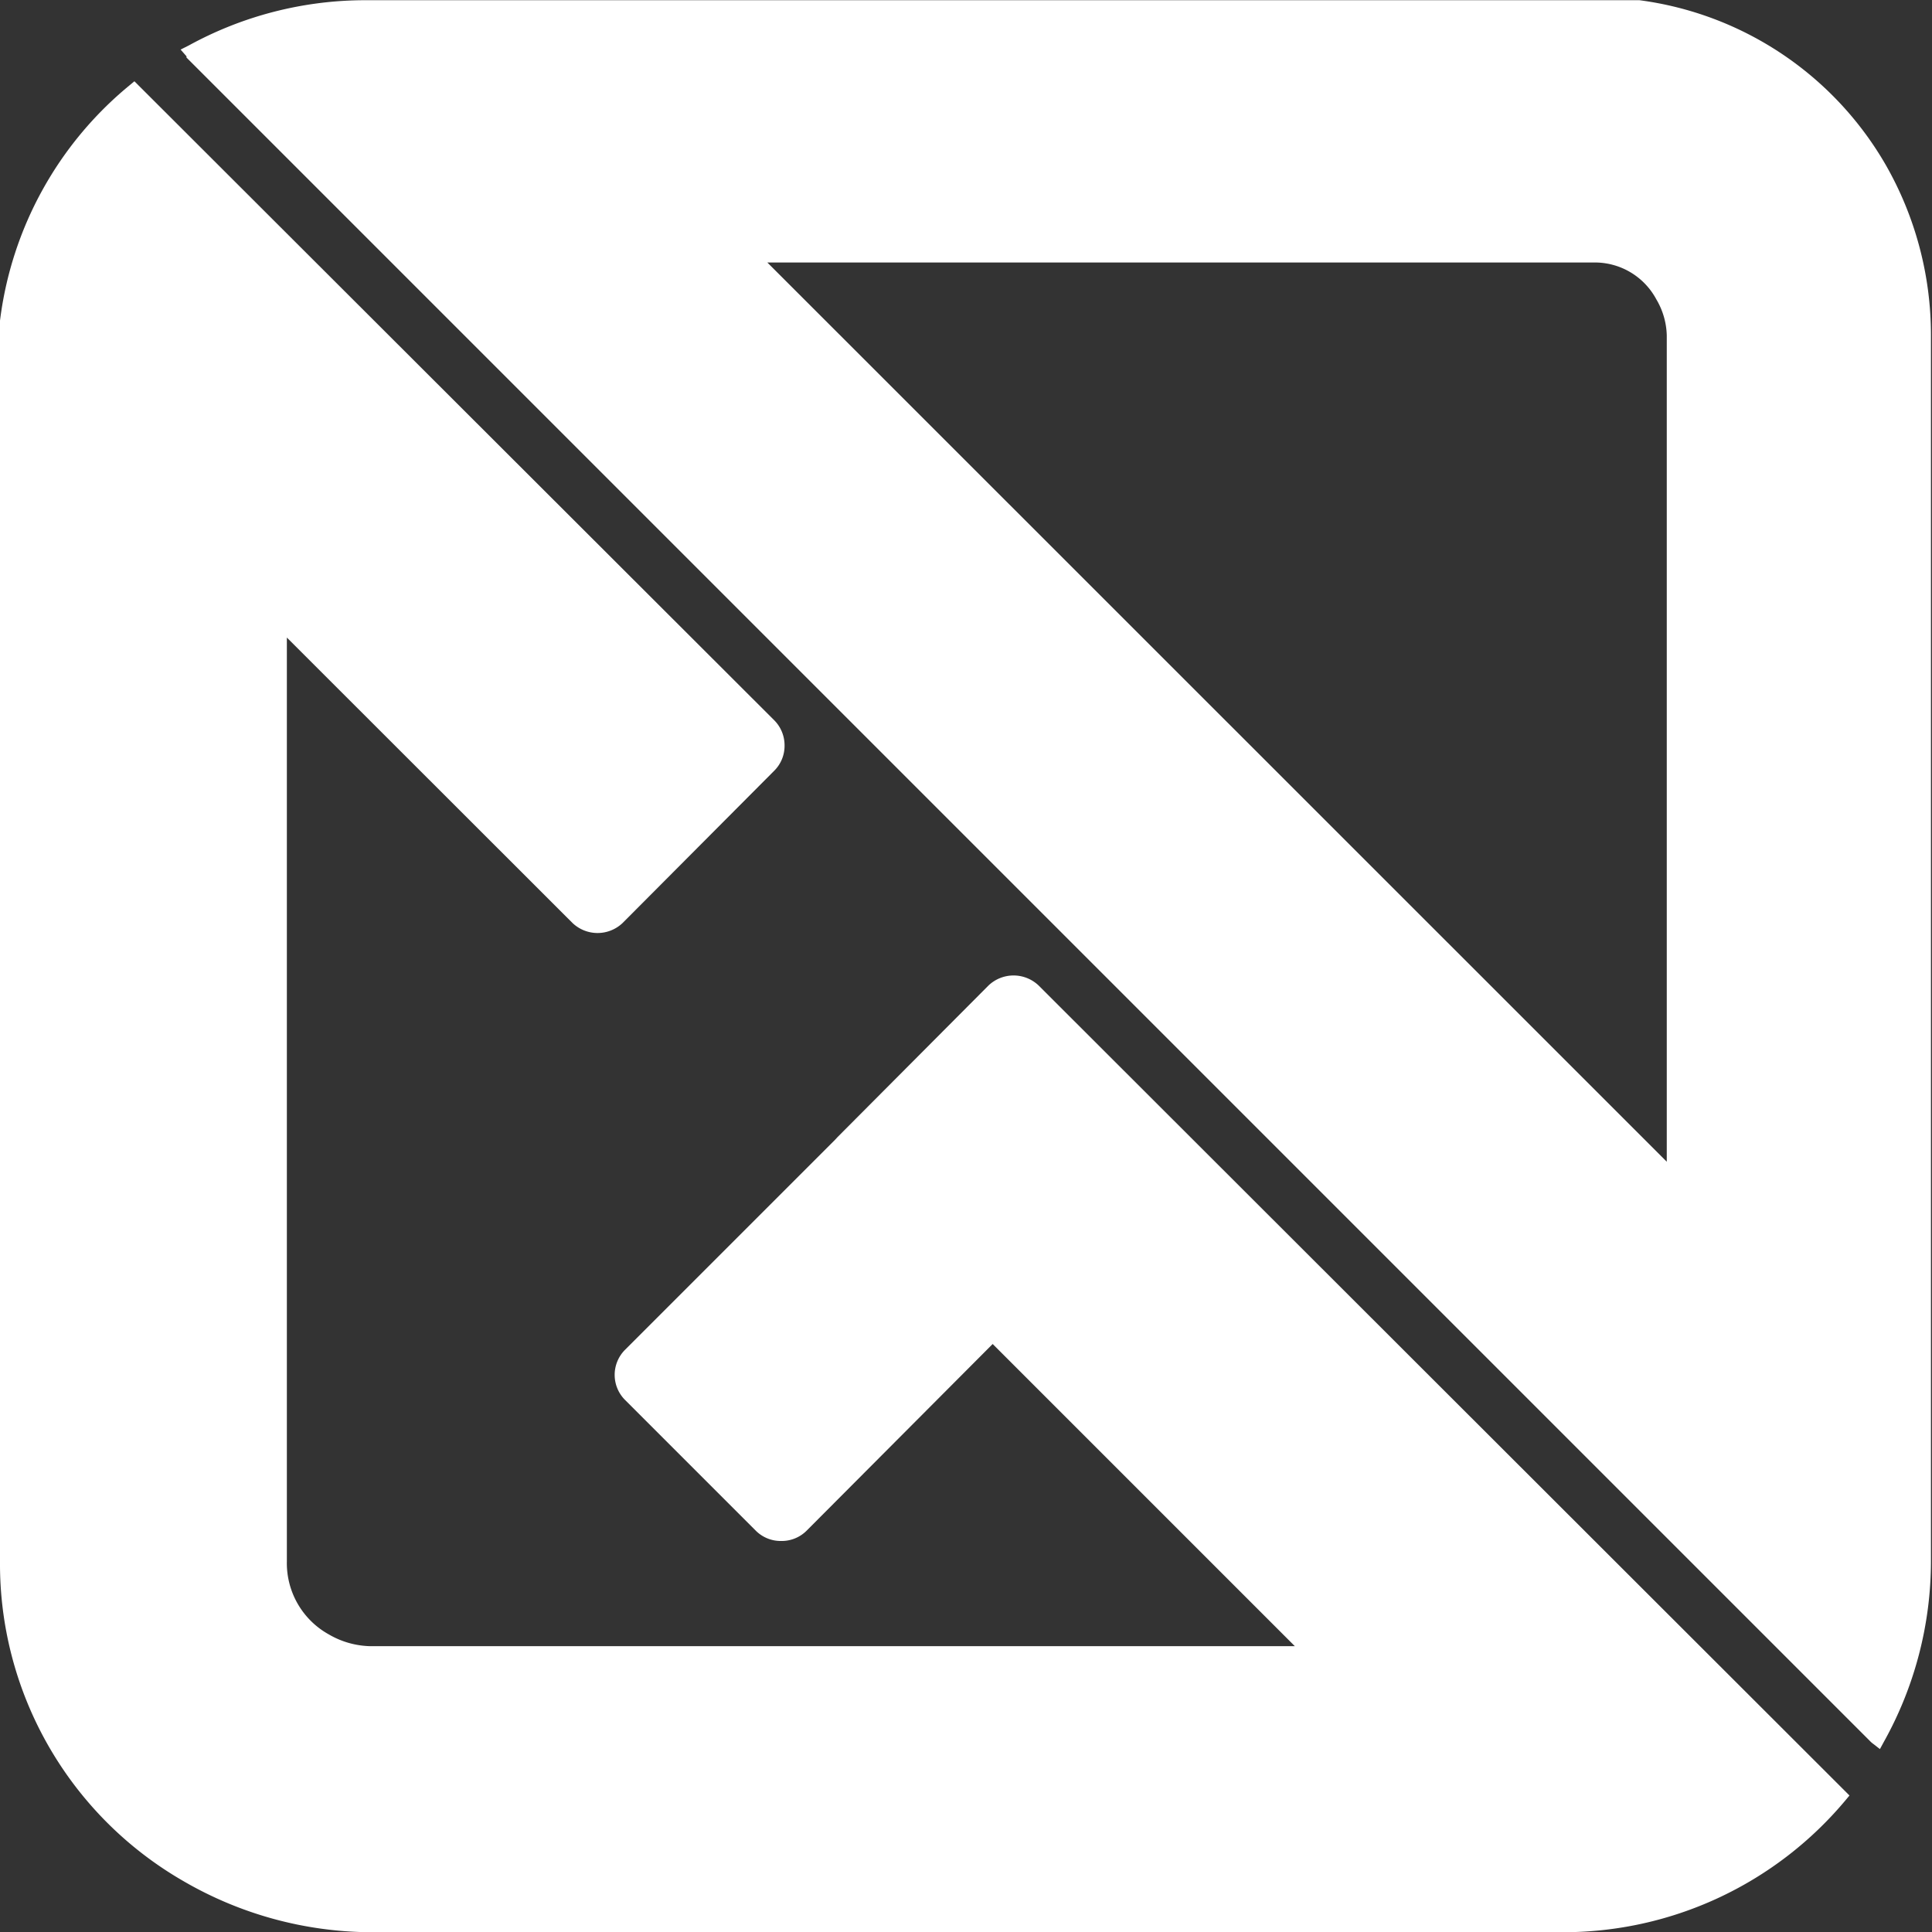
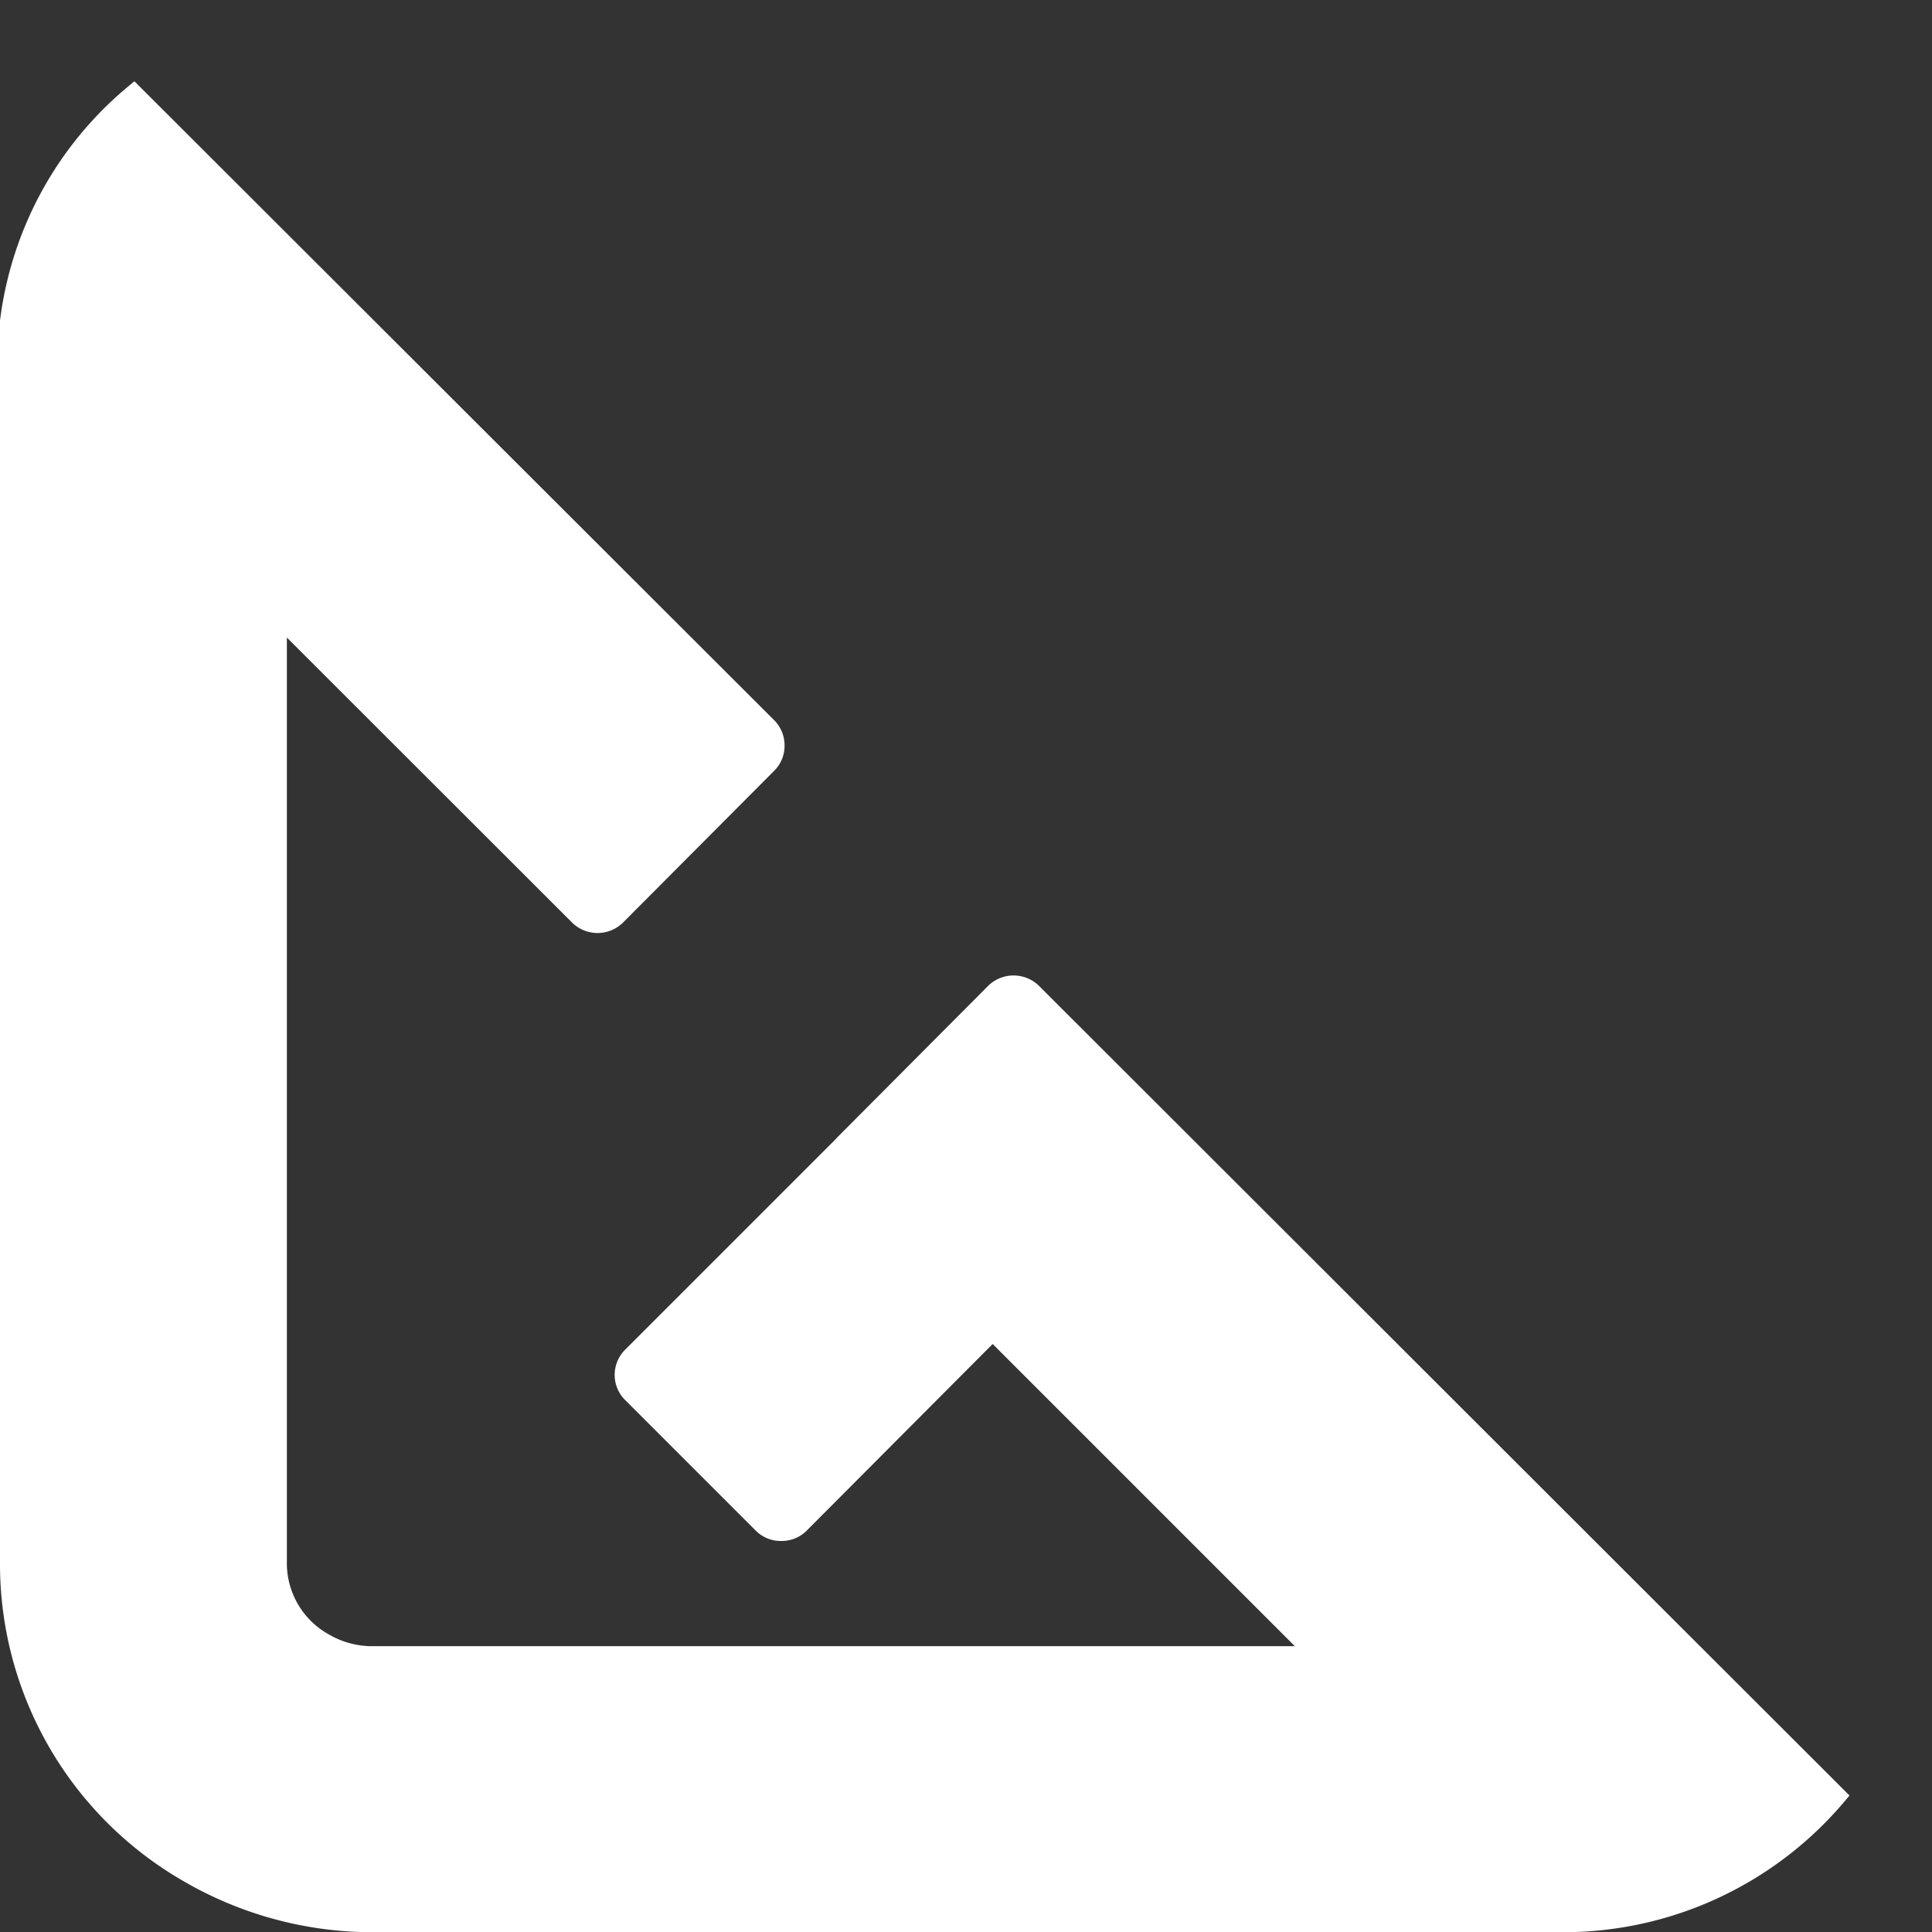
<svg xmlns="http://www.w3.org/2000/svg" id="Layer_1" data-name="Layer 1" viewBox="0 0 92 92">
  <rect x="0" y="0" width="92" height="92" fill="#333333" stroke="none" />
  <defs>
    <style>.cls-1{fill:#fff;}</style>
  </defs>
  <title>home-ico</title>
-   <path class="cls-1" d="M109.92,12.34A15.94,15.94,0,0,0,98.2,4.51H37.5a17.48,17.48,0,0,0-8.39,2.16l-.38.19.28.32,0,.06,80.18,80.18a.94.94,0,0,0,.14.12l.32.25.19-.35a17.67,17.67,0,0,0,2.24-8.58V20.47A16.32,16.32,0,0,0,109.92,12.34ZM99.5,20.47V59.82L56.67,17H96a3.32,3.32,0,0,1,3,1.75A3.53,3.53,0,0,1,99.5,20.47Z" transform="translate(-20.13 -4.5)" />
  <path class="cls-1" d="M67.2,51.43,60,58.66l-.1.11-10,10a1.69,1.69,0,0,0,0,2.4l6.23,6.23a1.68,1.68,0,0,0,1.2.48h0a1.68,1.68,0,0,0,1.2-.48L67.4,68.5,81.79,82.89h-44a4.09,4.09,0,0,1-2-.56,3.88,3.88,0,0,1-2-3.47v-44l13.6,13.59a1.73,1.73,0,0,0,2.39,0L57,41.2a1.67,1.67,0,0,0,.49-1.2A1.69,1.69,0,0,0,57,38.8L26.53,8.37l-.24.2a17.25,17.25,0,0,0-6.16,11.2V78.86a17.43,17.43,0,0,0,8.74,15.22,17.92,17.92,0,0,0,8.86,2.43H94.48A17.52,17.52,0,0,0,108,90.24l.2-.24L69.59,51.43A1.73,1.73,0,0,0,67.2,51.43Z" transform="translate(-20.13 -4.5)" />
</svg>